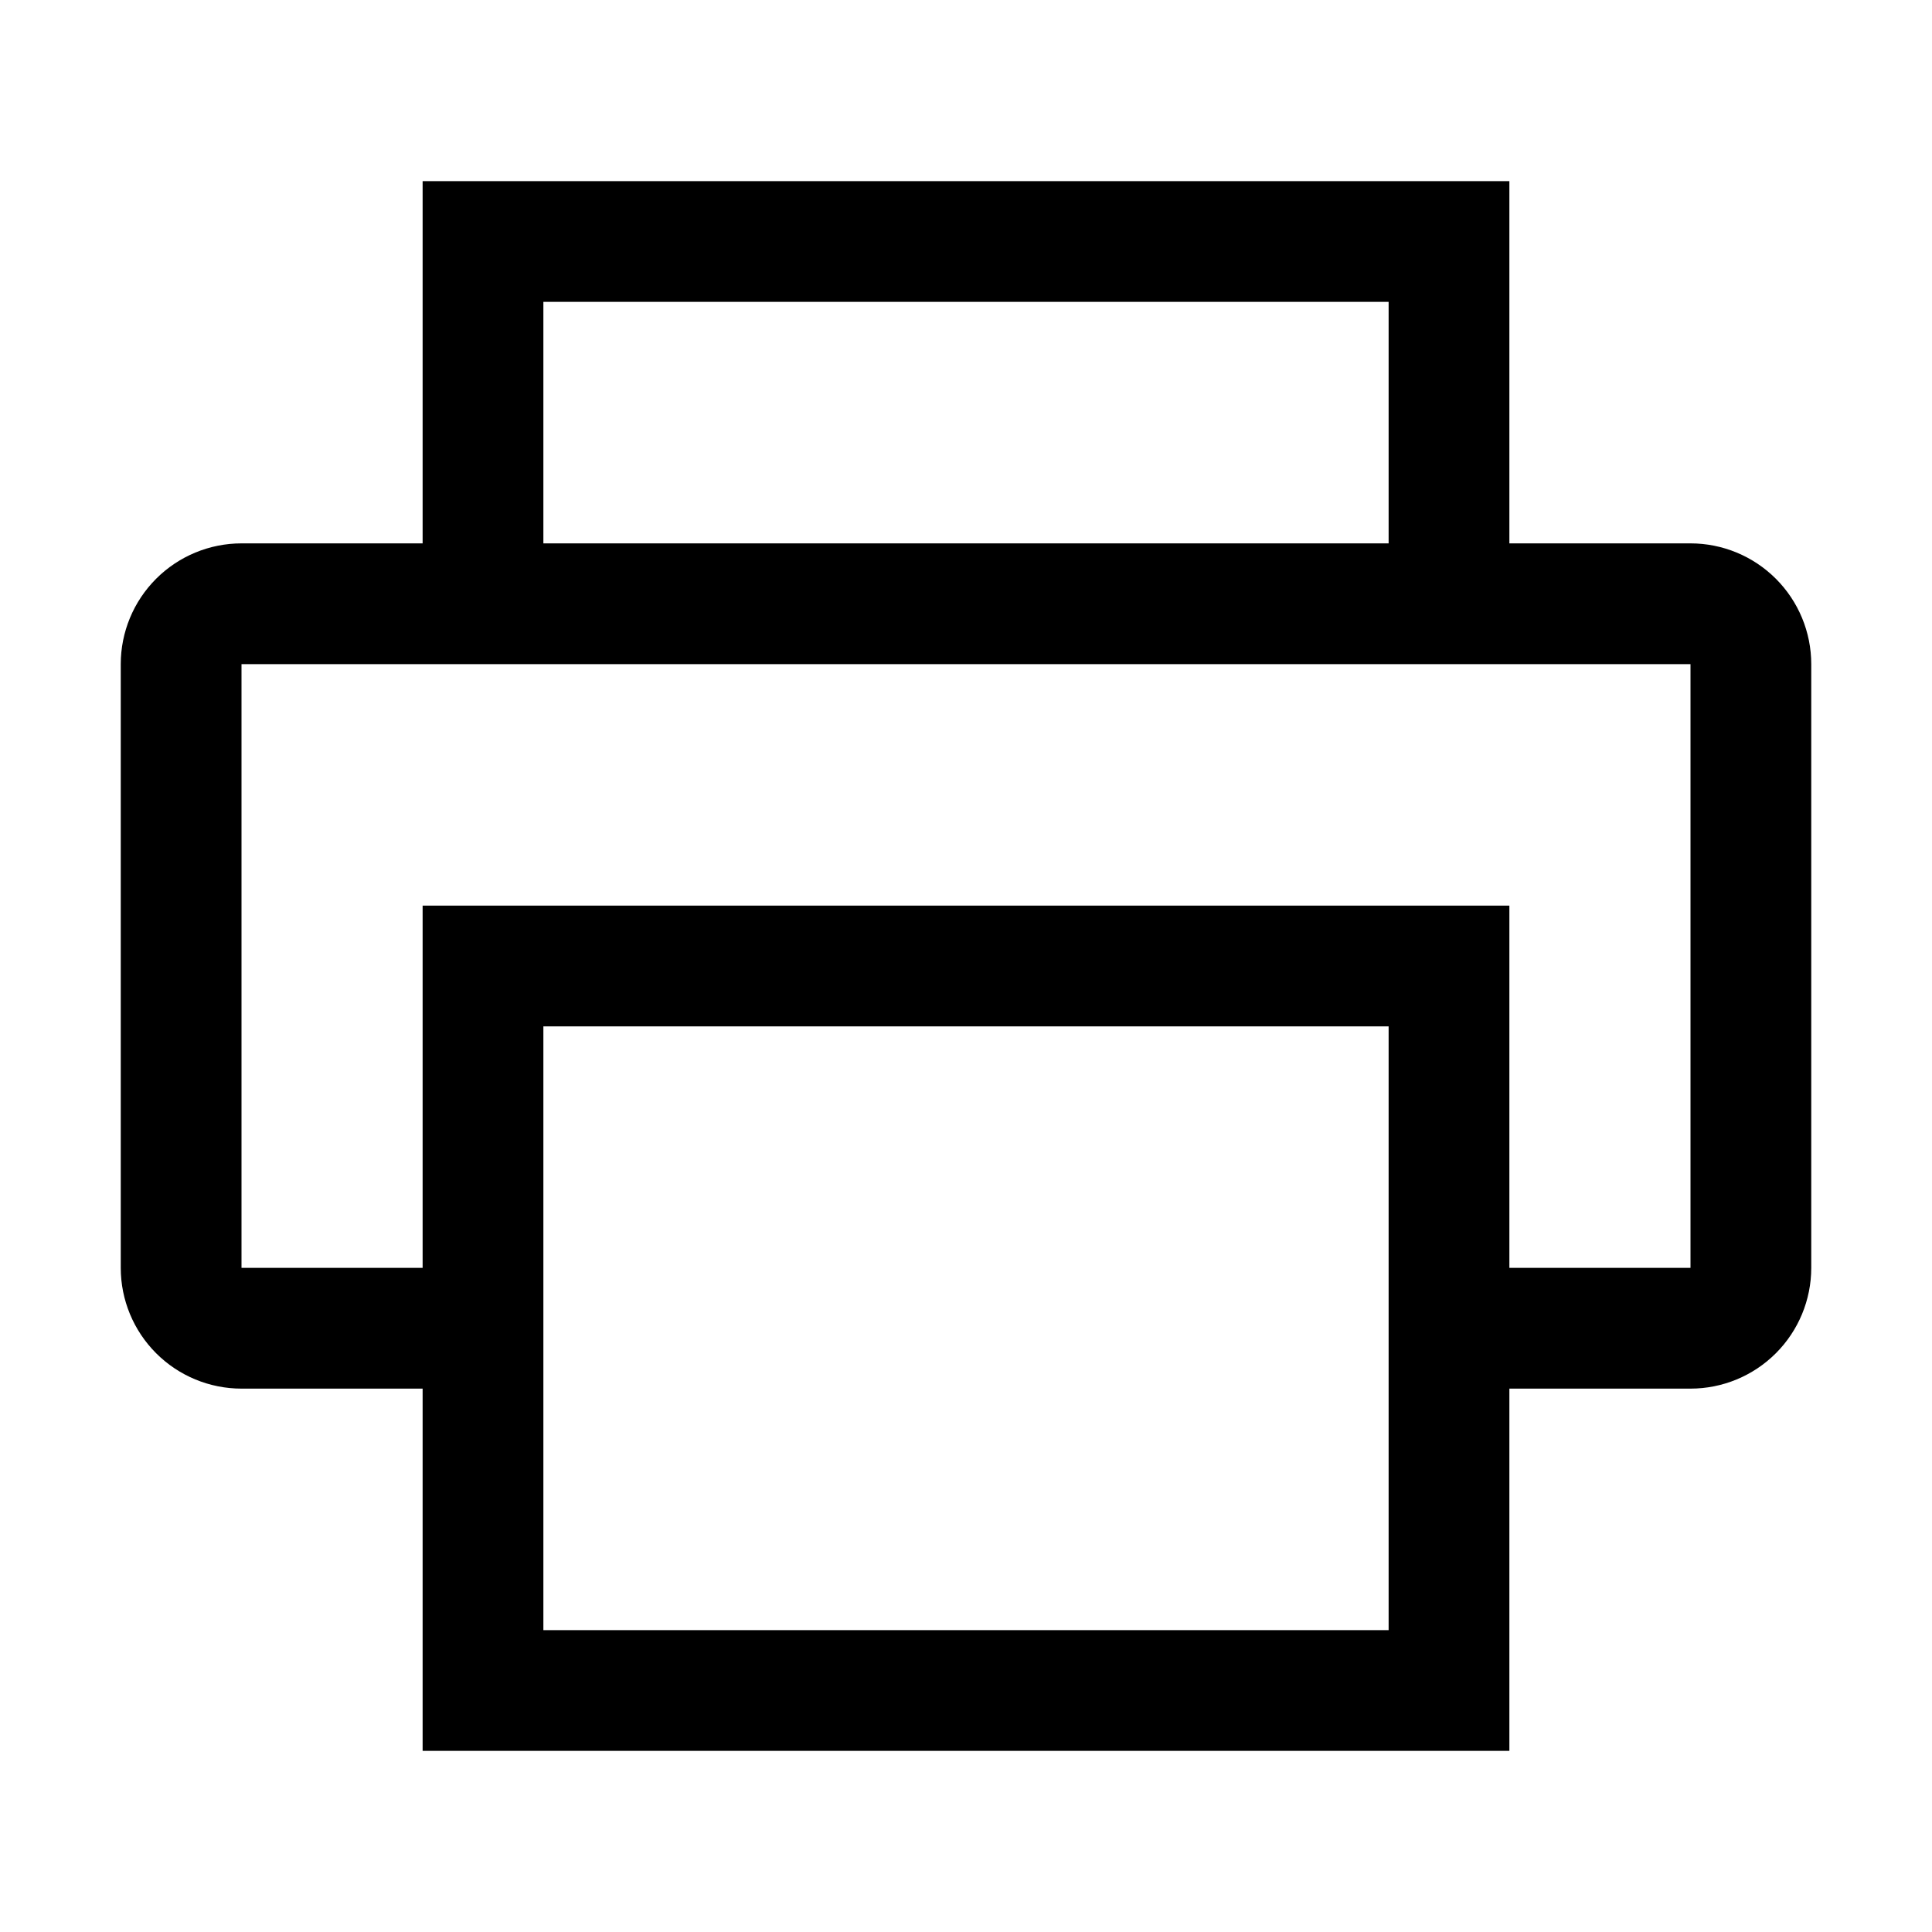
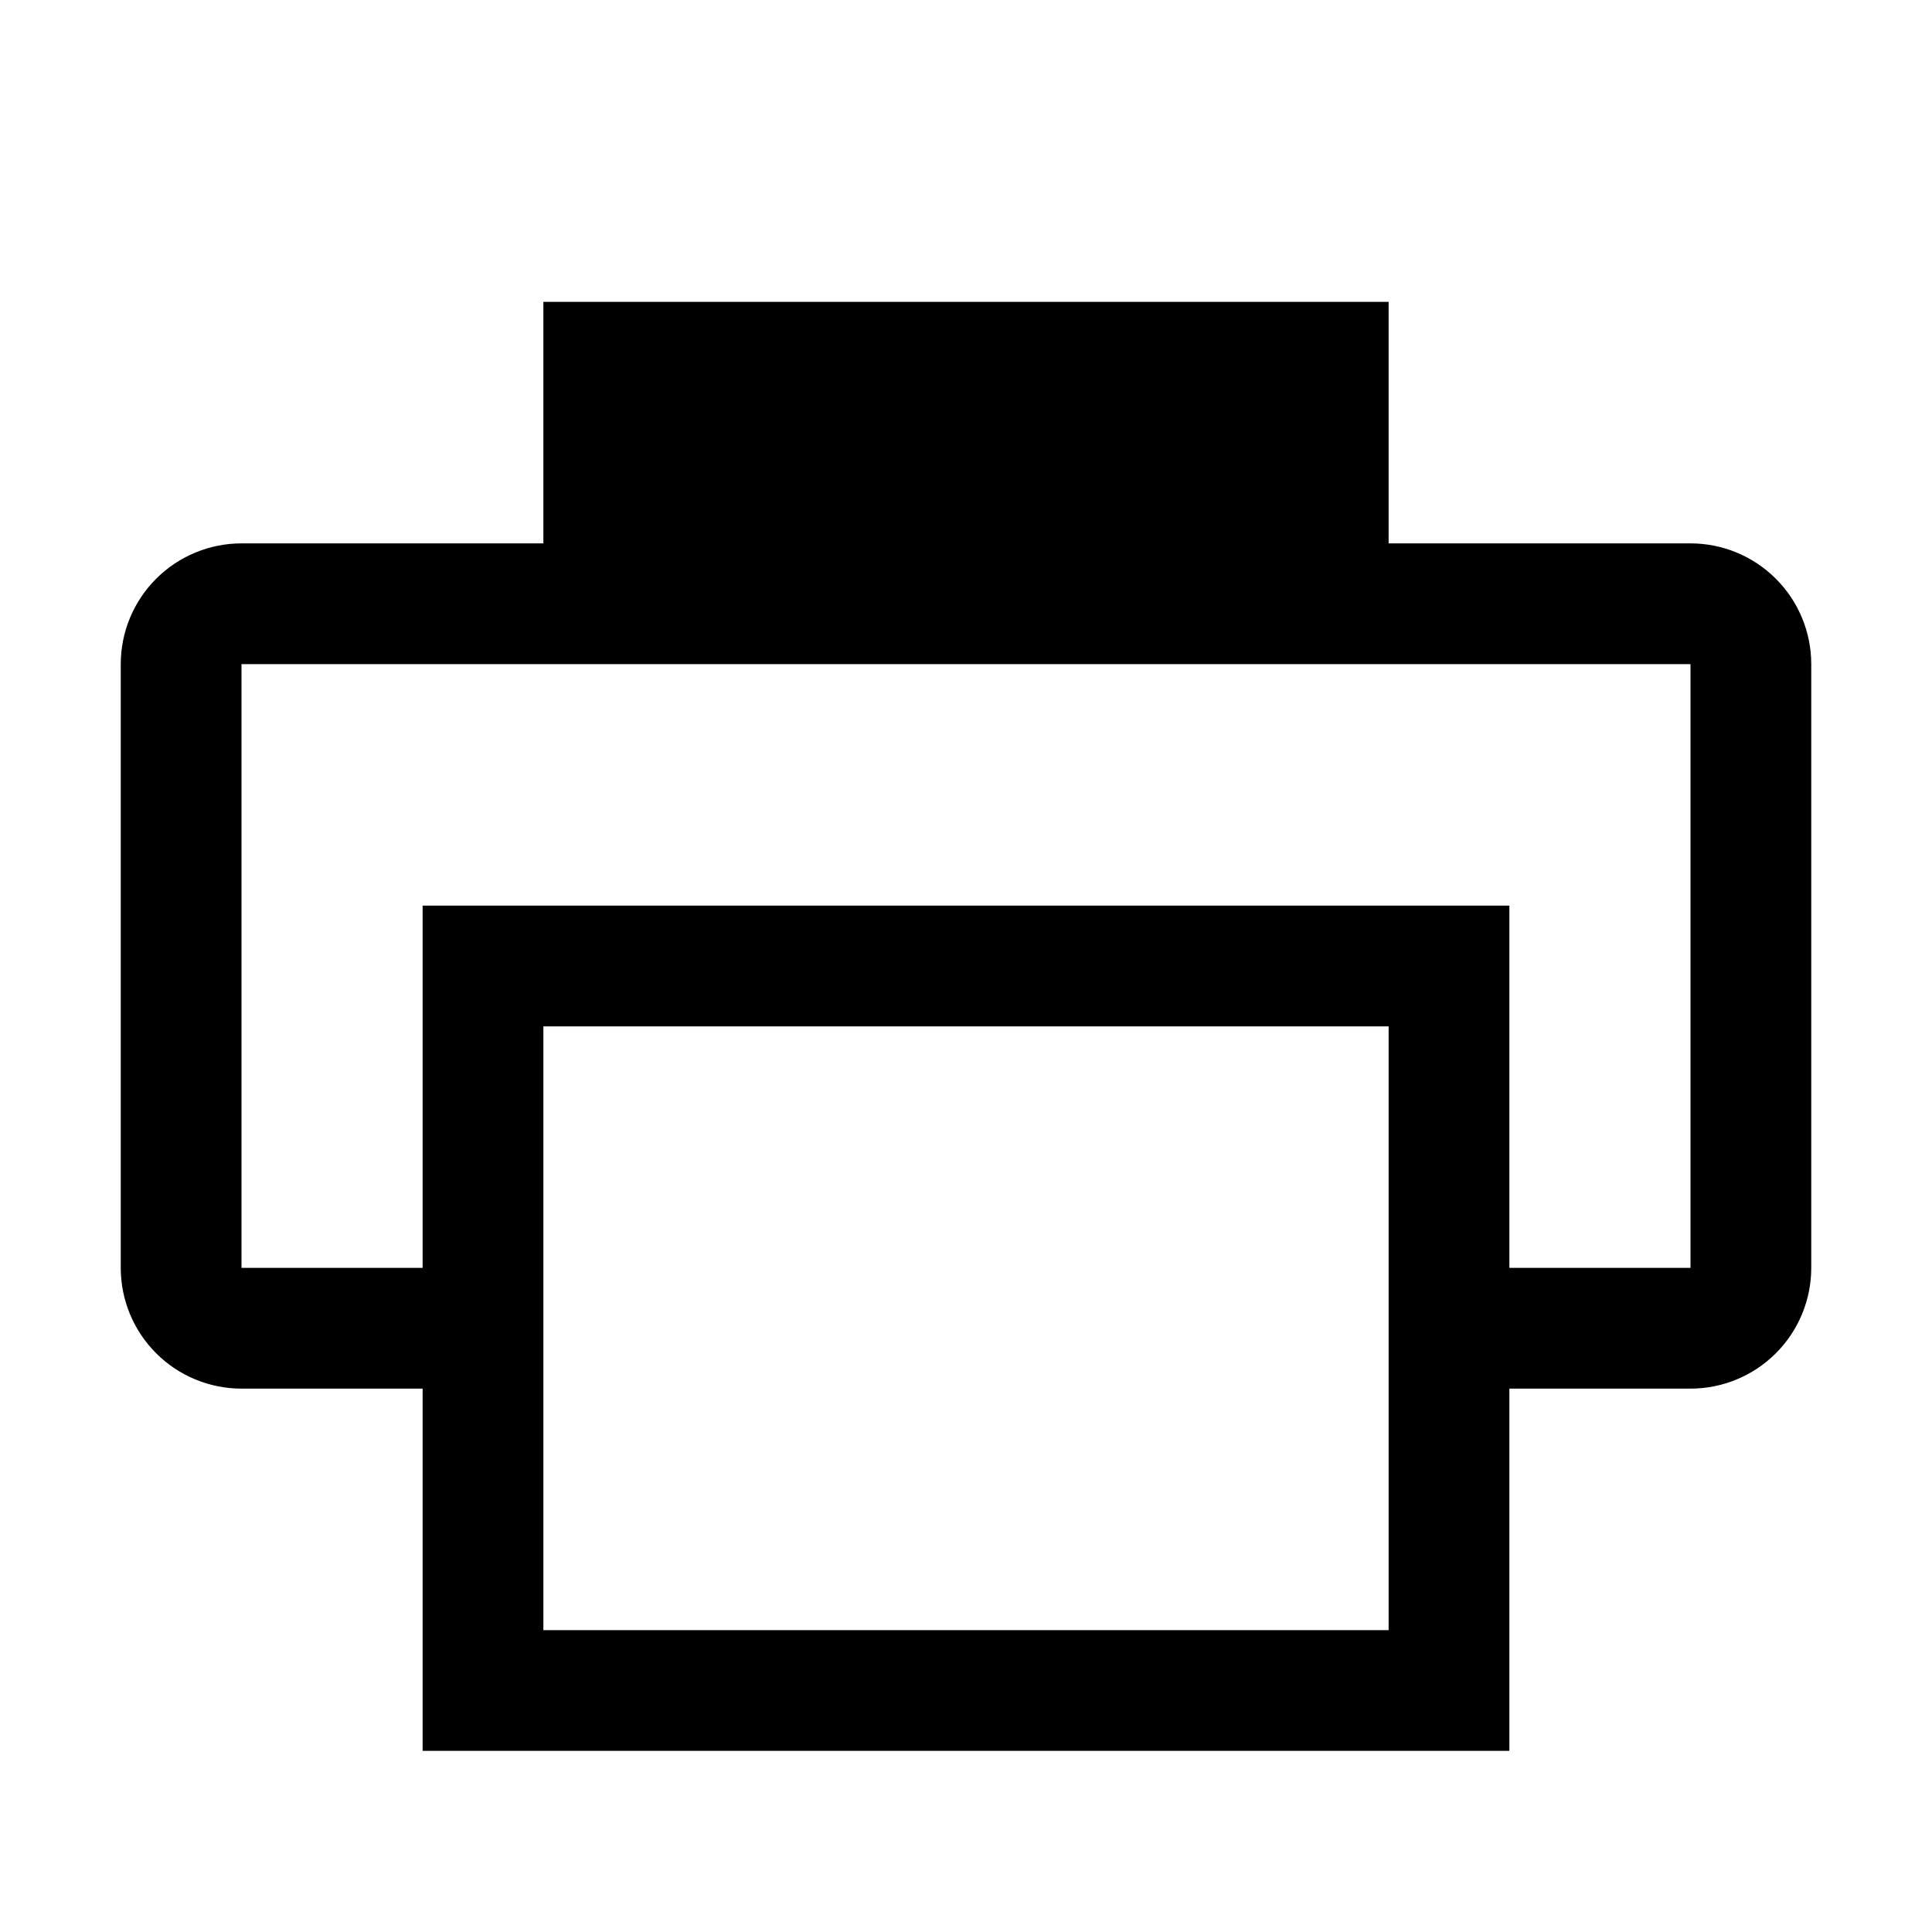
<svg xmlns="http://www.w3.org/2000/svg" width="32" height="32" viewBox="0 0 32 32" fill="none">
-   <path d="M28 9H25V3H7V9H4C3.47 9 2.961 9.211 2.586 9.586C2.211 9.961 2 10.47 2 11V21C2 21.53 2.211 22.039 2.586 22.414C2.961 22.789 3.47 23 4 23H7V29H25V23H28C28.53 23 29.039 22.789 29.414 22.414C29.789 22.039 30 21.53 30 21V11C30 10.47 29.789 9.961 29.414 9.586C29.039 9.211 28.53 9 28 9ZM9 5H23V9H9V5ZM23 27H9V17H23V27ZM28 21H25V15H7V21H4V11H28V21Z" fill="black" />
+   <path d="M28 9H25V3V9H4C3.47 9 2.961 9.211 2.586 9.586C2.211 9.961 2 10.47 2 11V21C2 21.53 2.211 22.039 2.586 22.414C2.961 22.789 3.47 23 4 23H7V29H25V23H28C28.53 23 29.039 22.789 29.414 22.414C29.789 22.039 30 21.53 30 21V11C30 10.47 29.789 9.961 29.414 9.586C29.039 9.211 28.53 9 28 9ZM9 5H23V9H9V5ZM23 27H9V17H23V27ZM28 21H25V15H7V21H4V11H28V21Z" fill="black" />
</svg>